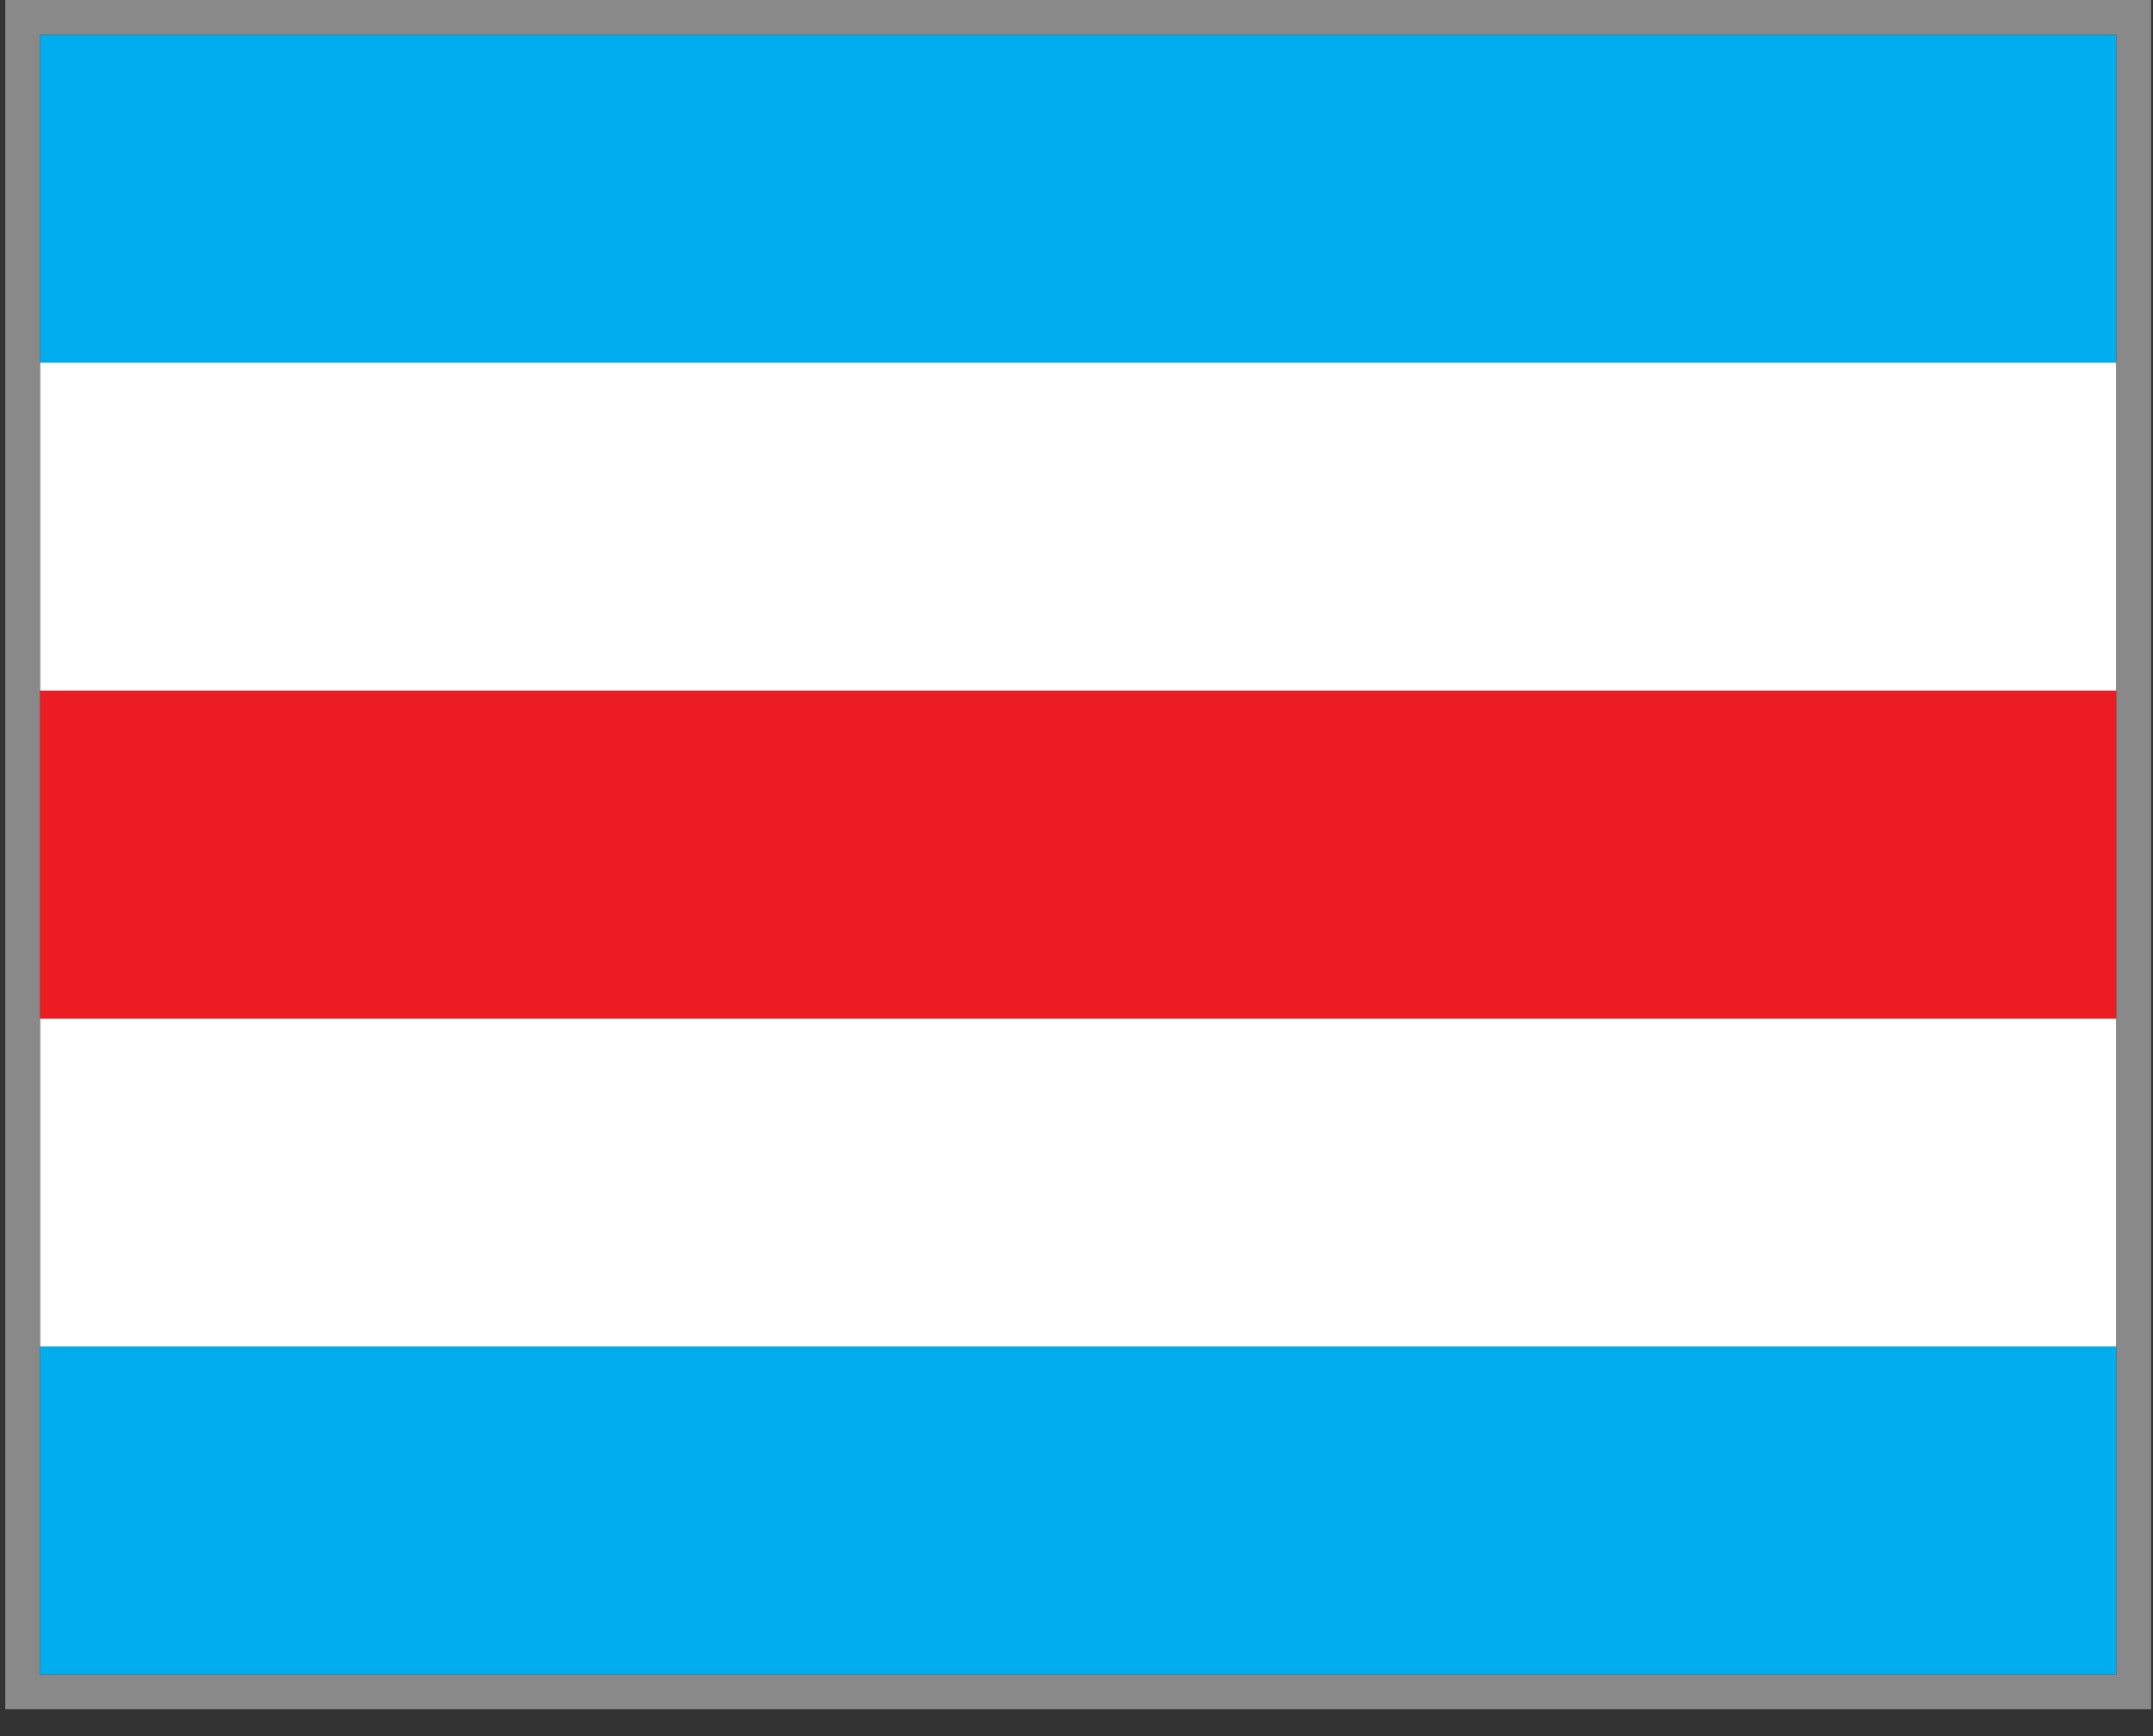
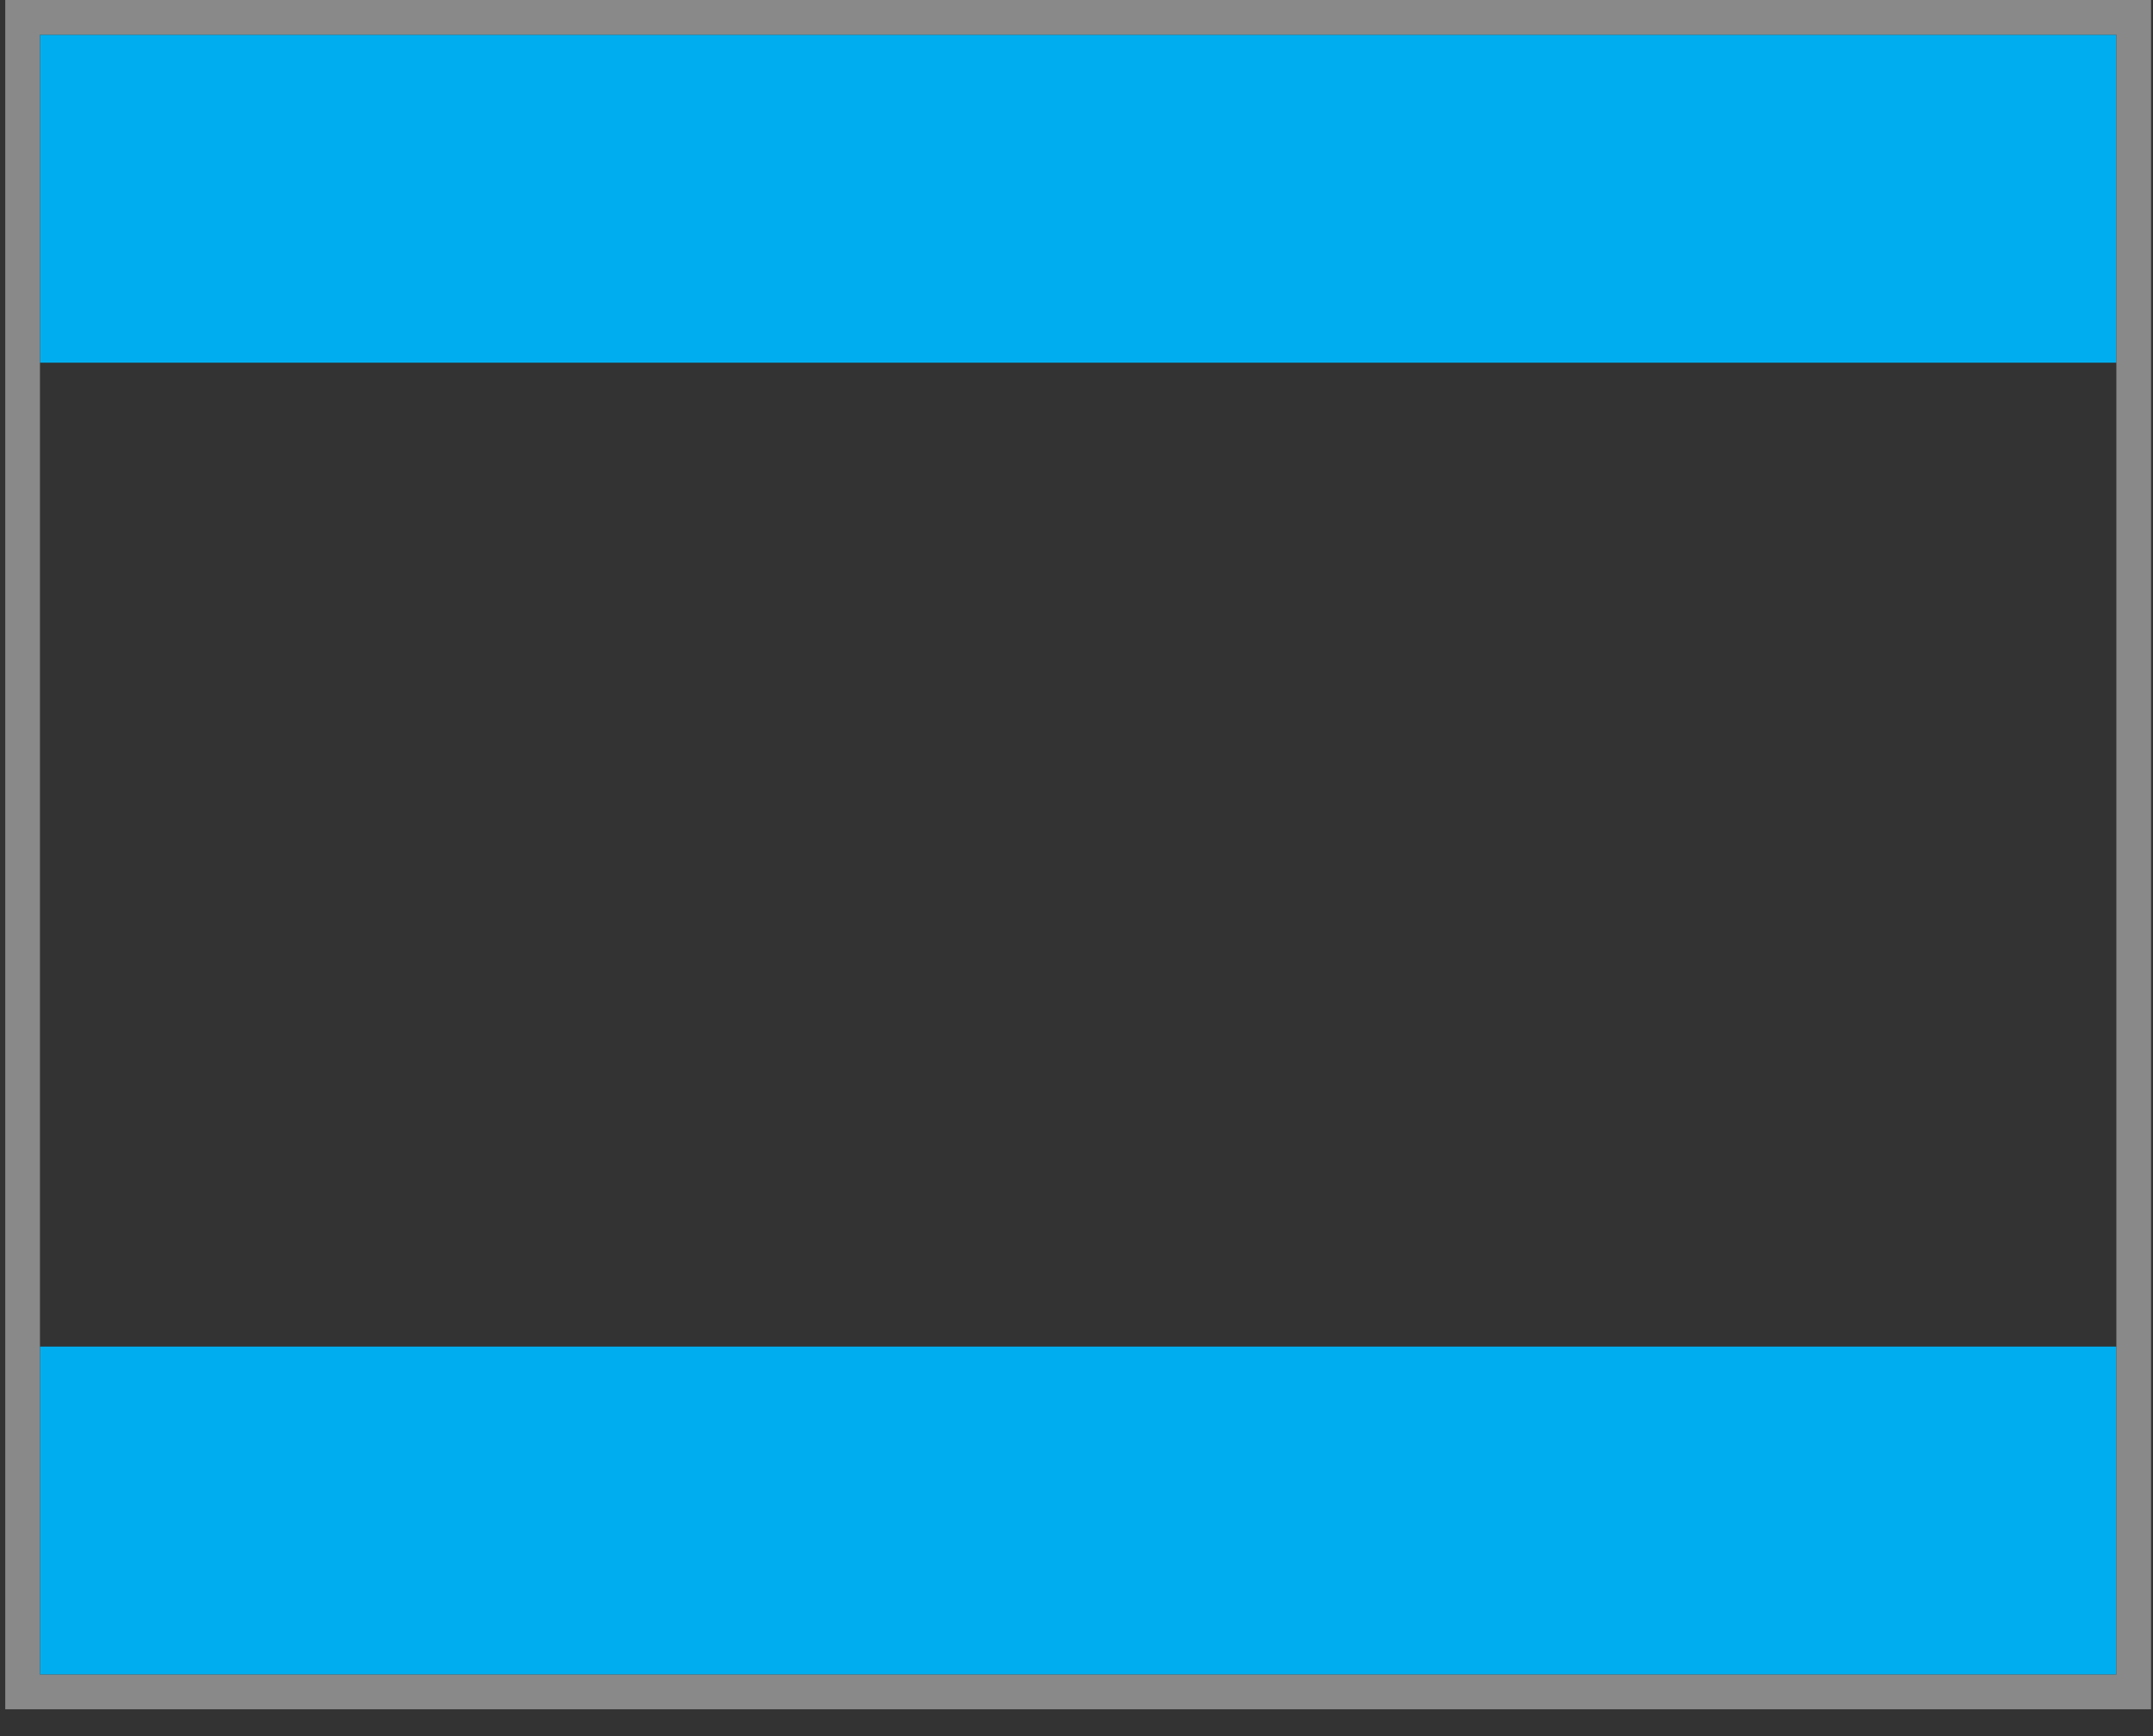
<svg xmlns="http://www.w3.org/2000/svg" width="62" height="50" viewBox="0 0 62 50" fill="none">
  <rect x="0" y="0" width="62" height="50" fill="#333333" stroke="none" />
  <rect x="1.151" y="1" width="59.794" height="9.445" fill="#00AEEF" />
-   <rect x="1.151" y="10.445" width="59.794" height="9.445" fill="white" />
-   <rect x="1.151" y="19.891" width="59.794" height="9.445" fill="#EC1D22" />
-   <rect x="1.151" y="29.336" width="59.794" height="9.445" fill="white" />
  <rect x="1.151" y="38.782" width="59.794" height="9.445" fill="#00AEEF" />
  <rect x="0.651" y="0.5" width="60.794" height="48.227" stroke="#898989" />
</svg>